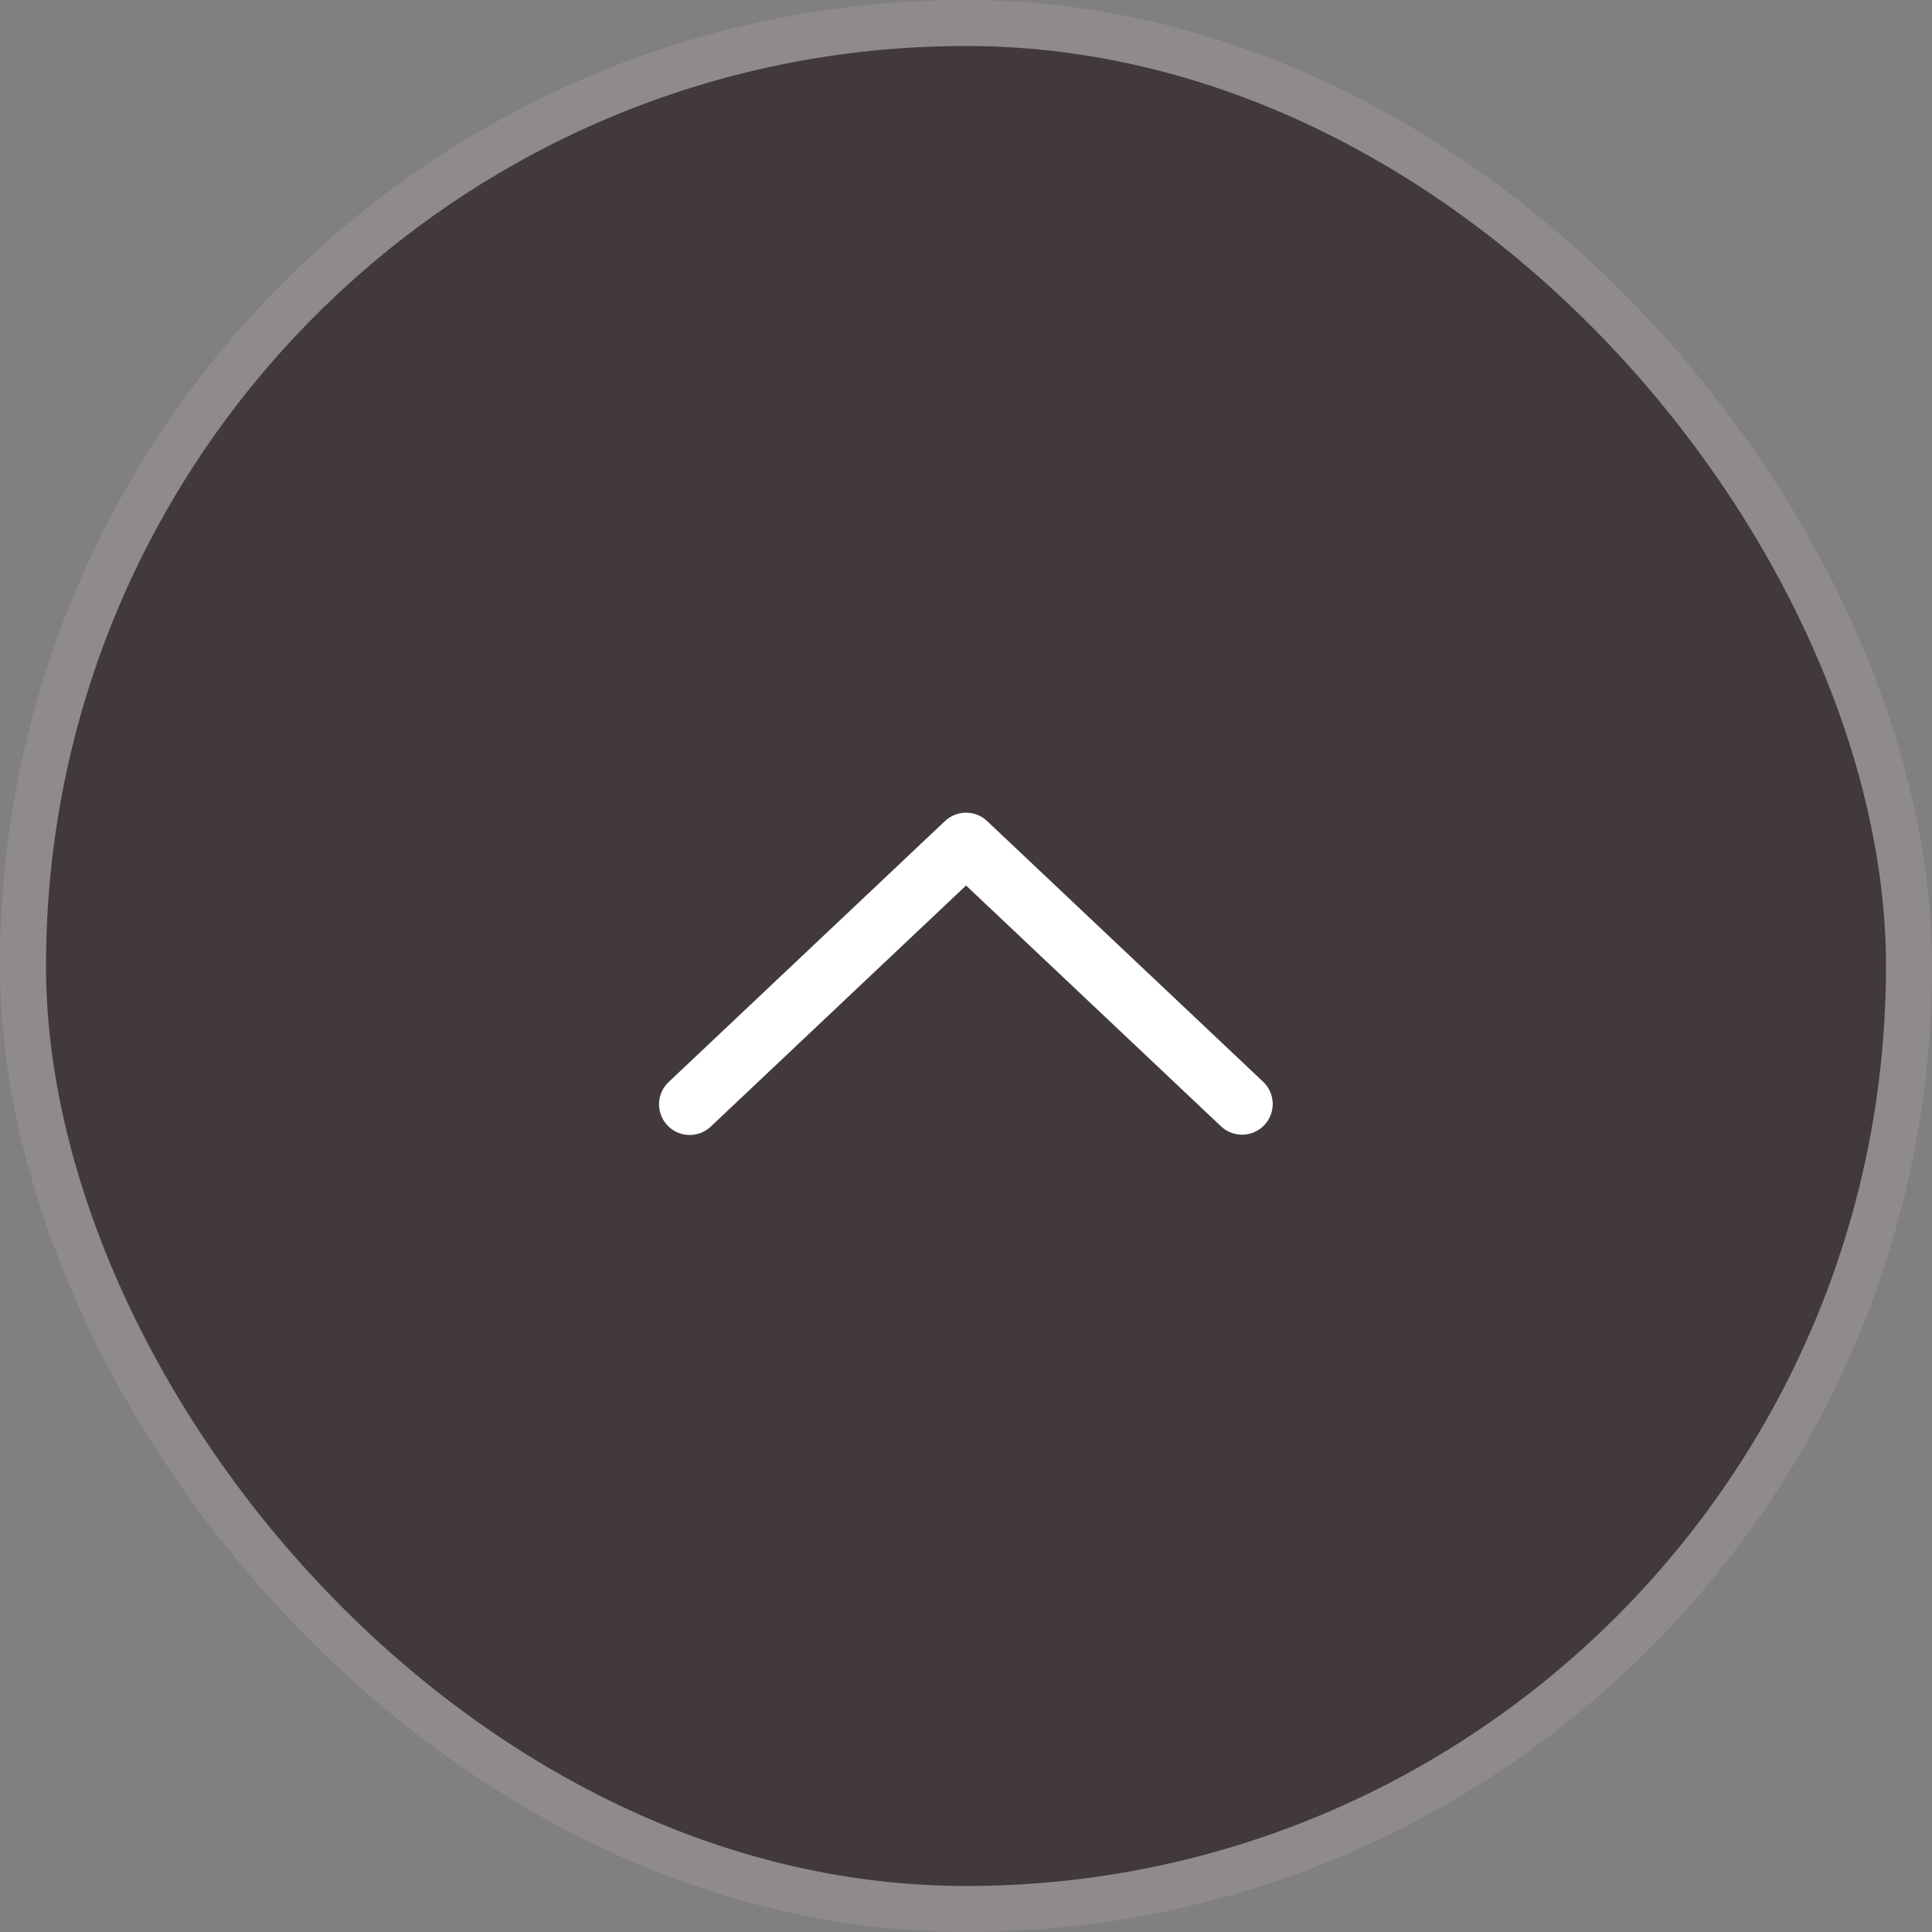
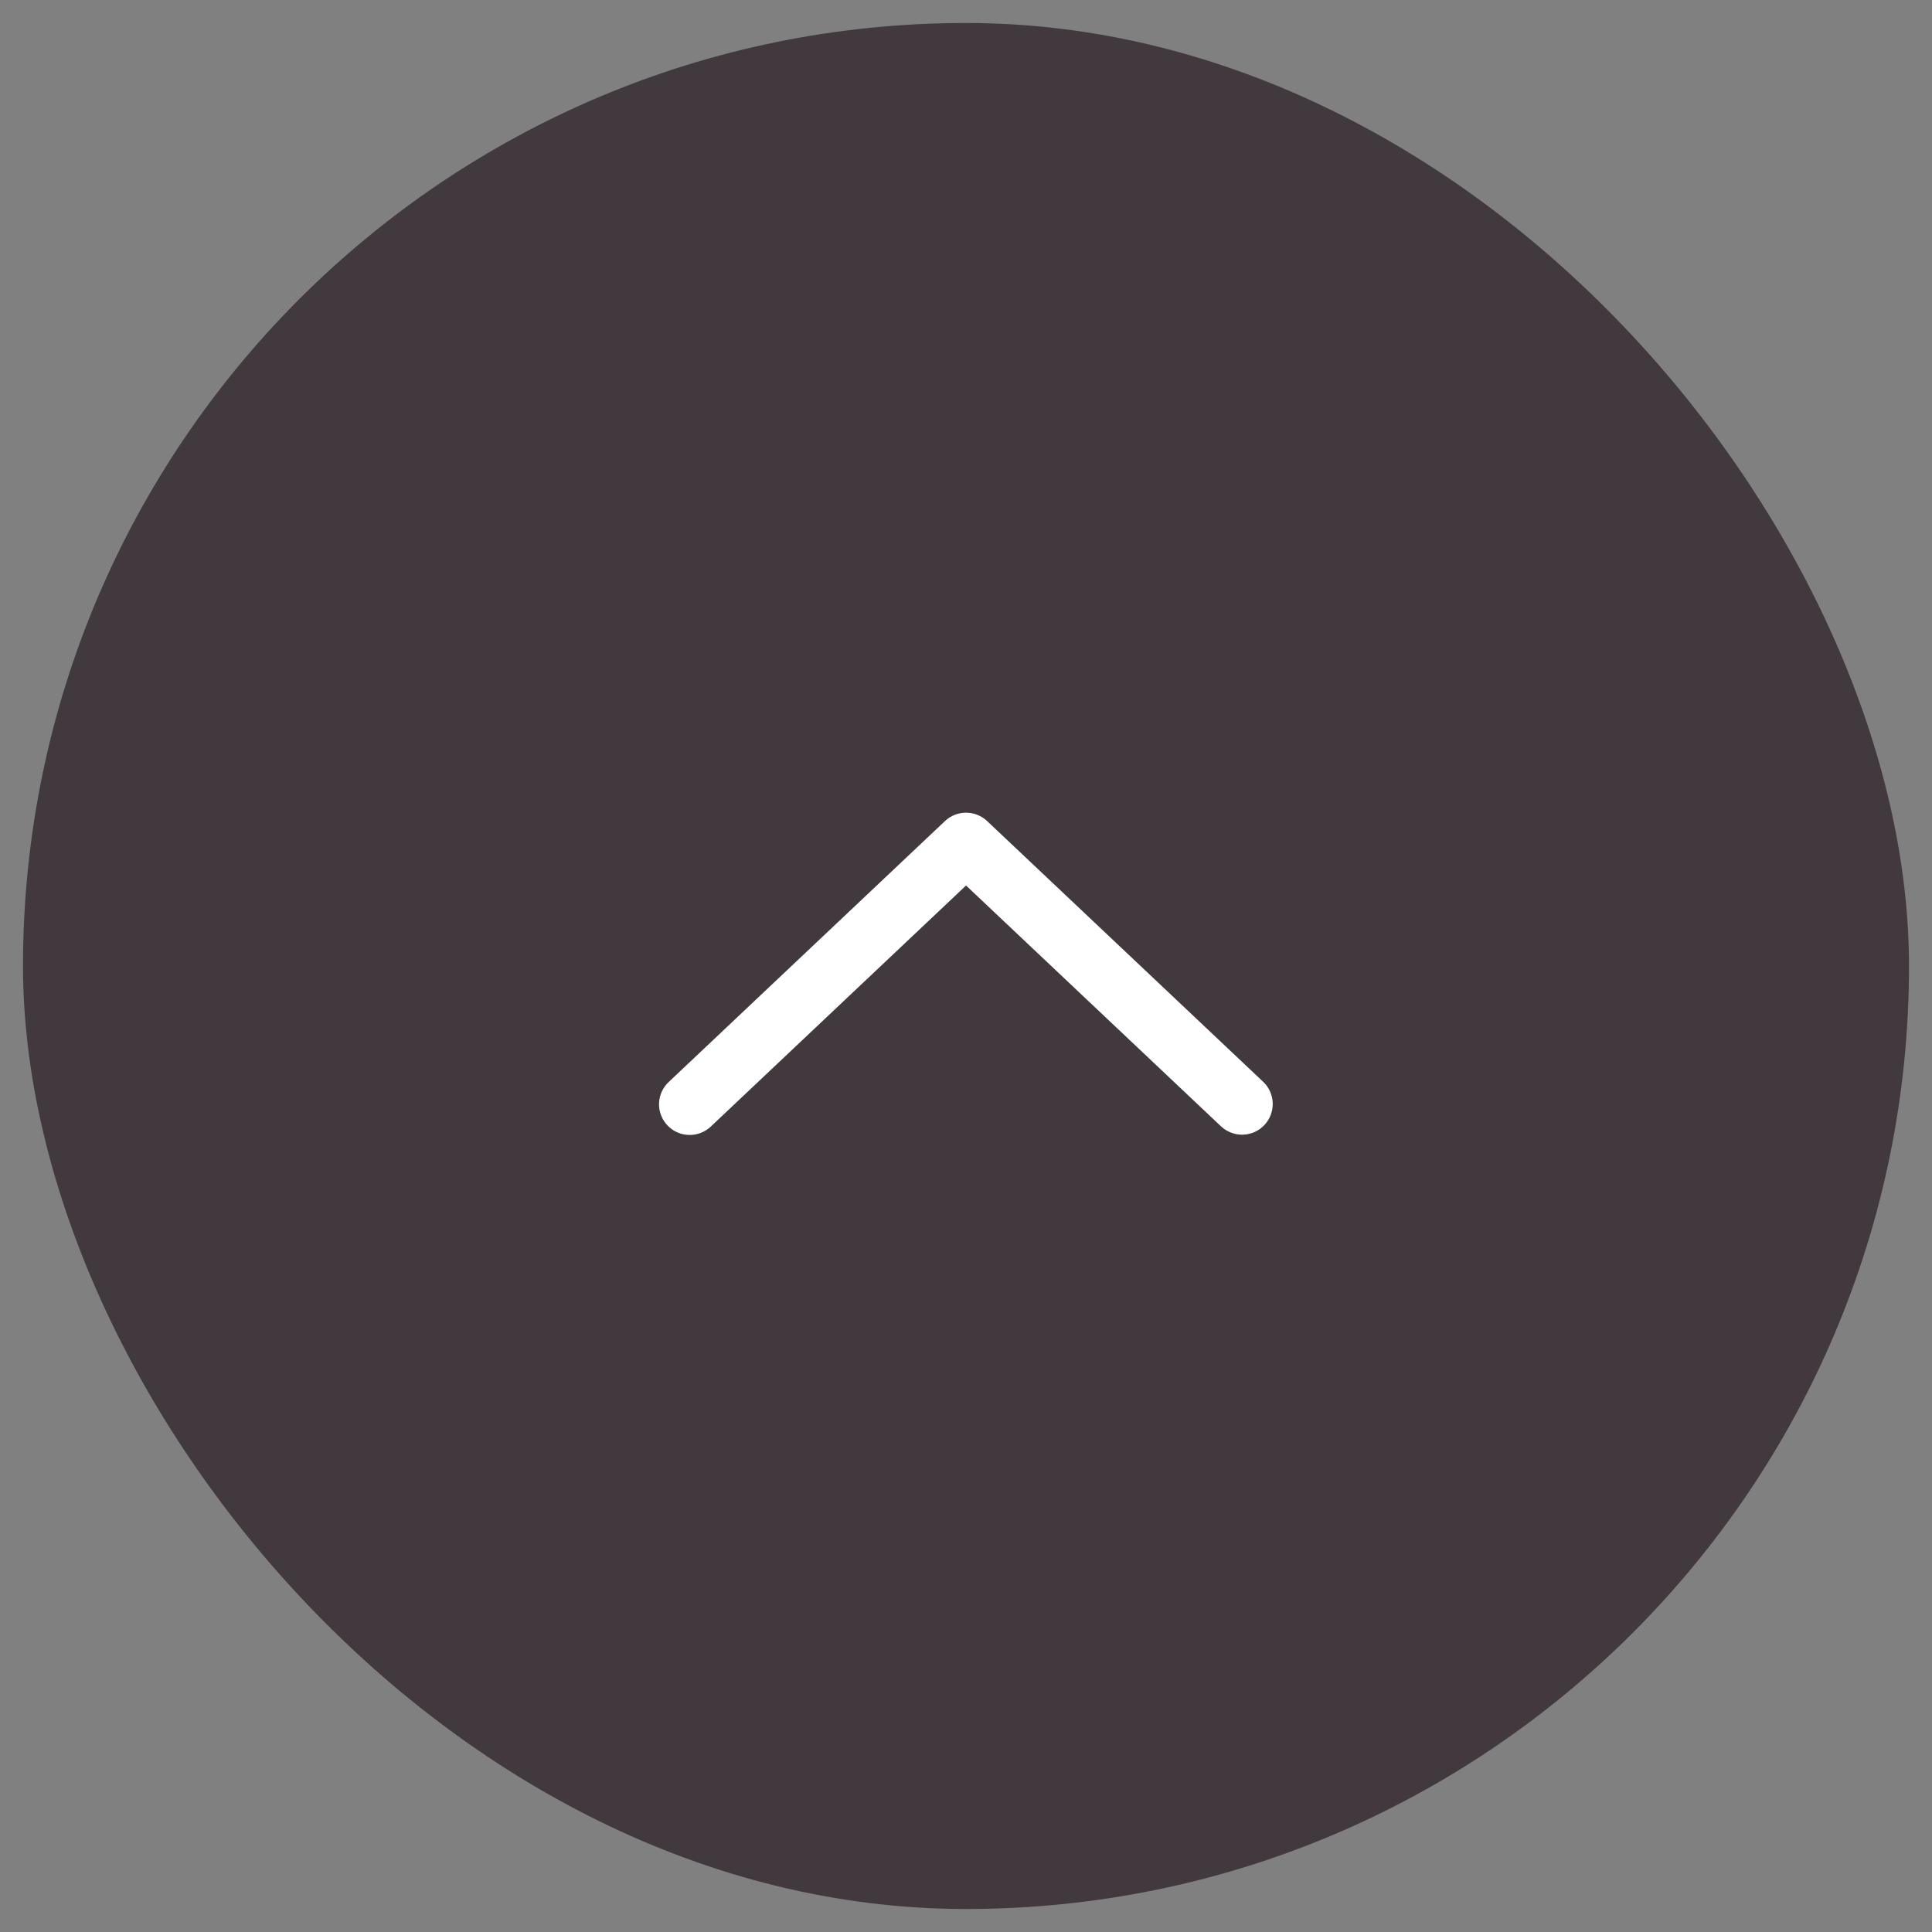
<svg xmlns="http://www.w3.org/2000/svg" width="42" height="42" viewBox="0 0 42 42" fill="none">
  <rect x="0" y="0" width="42" height="42" fill="#808080" stroke="none" />
  <rect x="0.5" y="0.5" width="41" height="41" rx="20.5" fill="#41393D" />
-   <rect x="0.5" y="0.5" width="41" height="41" rx="20.5" stroke="#8F8A8E" />
  <path d="M26.543 24.485C26.607 24.545 26.682 24.592 26.764 24.623C26.845 24.655 26.933 24.669 27.02 24.667C27.108 24.664 27.194 24.645 27.274 24.609C27.354 24.573 27.426 24.522 27.486 24.458C27.546 24.395 27.593 24.32 27.624 24.238C27.655 24.156 27.67 24.069 27.668 23.982C27.665 23.894 27.645 23.808 27.61 23.728C27.574 23.648 27.523 23.576 27.459 23.516L21.459 17.849C21.335 17.732 21.172 17.667 21.001 17.667C20.831 17.667 20.667 17.732 20.543 17.849L14.543 23.516C14.477 23.575 14.425 23.648 14.388 23.728C14.351 23.808 14.33 23.895 14.327 23.983C14.324 24.071 14.338 24.159 14.37 24.242C14.401 24.325 14.448 24.4 14.509 24.464C14.569 24.529 14.642 24.58 14.723 24.616C14.804 24.652 14.891 24.671 14.979 24.673C15.067 24.675 15.155 24.659 15.237 24.627C15.319 24.595 15.394 24.547 15.458 24.485L21.001 19.25L26.543 24.485Z" fill="white" />
</svg>